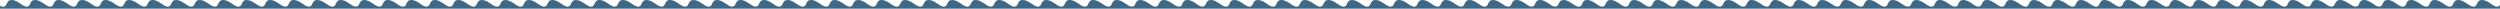
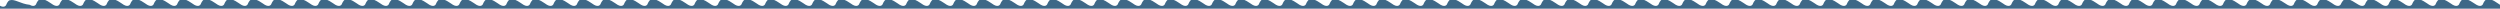
<svg xmlns="http://www.w3.org/2000/svg" id="Layer_1" data-name="Layer 1" version="1.1" viewBox="0 0 1041.9 3.7">
  <defs>
    <style>
      .cls-1 {
        fill: #3e6887;
        stroke-width: 0px;
      }
    </style>
  </defs>
-   <path class="cls-1" d="M1041.9,3.6v-1.6s-.6,1.5-2.7.3c-1.2-.7-3.4-2.8-5.6-2.2-.9.2-1.5,1.9-1.5,1.9,0,0-.6,1.5-2.7.3-1.3-.7-3.5-2.8-5.7-2.2-.9.2-1.5,1.9-1.5,1.9,0,0-.6,1.5-2.7.3-1.2-.7-3.5-2.8-5.6-2.2-.9.2-1.5,1.9-1.5,1.9,0,0-.6,1.5-2.7.3-1.2-.7-3.5-2.8-5.6-2.2-.9.2-1.5,1.9-1.5,1.9,0,0-.6,1.5-2.7.3-1.2-.7-3.5-2.8-5.6-2.2-.9.2-1.5,1.9-1.5,1.9,0,0-.6,1.5-2.7.3-1.2-.7-3.5-2.8-5.6-2.2-.9.2-1.5,1.9-1.5,1.9,0,0-.6,1.5-2.7.3-1.4-.7-3.7-2.8-5.8-2.2-.9.2-1.6,1.9-1.6,1.9,0,0-.6,1.5-2.7.3-1.2-.7-3.5-2.8-5.6-2.2-.9.2-1.5,1.9-1.5,1.9,0,0-.6,1.5-2.7.3-1.2-.7-3.5-2.8-5.6-2.2-.9.2-1.5,1.9-1.5,1.9,0,0-.6,1.5-2.7.3-1.3-.7-3.5-2.8-5.7-2.2-.9.2-1.5,1.9-1.5,1.9,0,0-.6,1.5-2.7.3-1.2-.7-3.5-2.8-5.6-2.2-.9.2-1.5,1.9-1.5,1.9,0,0-.6,1.5-2.7.3-1.2-.7-3.5-2.8-5.6-2.2-.9.2-1.5,1.9-1.5,1.9,0,0-.6,1.5-2.7.3-1.2-.7-3.5-2.8-5.6-2.2-.9.2-1.5,1.9-1.5,1.9,0,0-.6,1.5-2.7.3-1.2-.7-3.5-2.8-5.6-2.2-.9.2-1.5,1.9-1.5,1.9,0,0-.6,1.5-2.7.3-1.2-.7-3.5-2.8-5.6-2.2-.9.2-1.5,1.9-1.5,1.9,0,0-.6,1.5-2.7.3-1.2-.7-3.5-2.8-5.6-2.2-.9.2-1.5,1.9-1.5,1.9,0,0-.6,1.5-2.7.3-1.2-.7-3.5-2.8-5.6-2.2-.9.2-1.5,1.9-1.5,1.9,0,0-.6,1.5-2.7.3-1.2-.7-3.5-2.8-5.6-2.2-.9.2-1.5,1.9-1.5,1.9,0,0-.6,1.5-2.7.3-1.2-.7-3.5-2.8-5.6-2.2-.9.2-1.5,1.9-1.5,1.9,0,0-.6,1.5-2.7.3-1.2-.7-3.5-2.8-5.6-2.2-.9.2-1.5,1.9-1.5,1.9,0,0-.6,1.5-2.7.3-1.2-.7-3.5-2.8-5.6-2.2-.9.2-1.5,1.9-1.5,1.9,0,0-.6,1.5-2.7.3-1.2-.7-3.5-2.8-5.6-2.2-.9.2-1.5,1.9-1.5,1.9,0,0-.6,1.5-2.7.3-1.2-.7-3.5-2.8-5.6-2.2-.9.2-1.5,1.9-1.5,1.9,0,0-.6,1.5-2.7.3-1.2-.7-3.5-2.8-5.6-2.2-.9.2-1.5,1.9-1.5,1.9,0,0-.6,1.5-2.7.3-1.2-.7-3.5-2.8-5.6-2.2-.9.2-1.5,1.9-1.5,1.9,0,0-.6,1.5-2.7.3-1.2-.7-3.5-2.8-5.6-2.2-.9.2-1.5,1.9-1.5,1.9,0,0-.6,1.5-2.7.3-1.2-.7-3.5-2.8-5.6-2.2-.9.2-1.5,1.9-1.5,1.9,0,0-.6,1.5-2.7.3-1.2-.7-3.5-2.8-5.6-2.2-.9.2-1.5,1.9-1.5,1.9,0,0-.6,1.5-2.7.3-1.2-.7-3.5-2.8-5.6-2.2-.9.2-1.5,1.9-1.5,1.9,0,0-.6,1.5-2.7.3-1.2-.7-3.5-2.8-5.6-2.2-.9.2-1.5,1.9-1.5,1.9,0,0-.6,1.5-2.7.3-1.2-.7-3.5-2.8-5.6-2.2-.9.2-1.5,1.9-1.5,1.9,0,0-.6,1.5-2.7.3-1.2-.7-3.5-2.8-5.6-2.2-.9.2-1.5,1.9-1.5,1.9,0,0-.6,1.5-2.7.3-1.2-.7-3.5-2.8-5.6-2.2-.9.2-1.5,1.9-1.5,1.9,0,0-.6,1.5-2.7.3-1.2-.7-3.5-2.8-5.6-2.2-.9.2-1.5,1.9-1.5,1.9,0,0-.6,1.5-2.7.3-1.2-.7-3.5-2.8-5.6-2.2-.9.2-1.5,1.9-1.5,1.9,0,0-.6,1.5-2.7.3-1.2-.7-3.5-2.8-5.6-2.2-.9.2-1.5,1.9-1.5,1.9,0,0-.6,1.5-2.7.3-1.2-.7-3.5-2.8-5.6-2.2-.9.2-1.5,1.9-1.5,1.9,0,0-.6,1.5-2.7.3-1.2-.7-3.5-2.8-5.6-2.2-.9.2-1.5,1.9-1.5,1.9,0,0-.6,1.5-2.7.3-1.2-.7-3.5-2.8-5.6-2.2-.9.2-1.5,1.9-1.5,1.9,0,0-.6,1.5-2.7.3-1.2-.7-3.5-2.8-5.6-2.2-.9.2-1.5,1.9-1.5,1.9,0,0-.6,1.5-2.7.3-1.2-.7-3.5-2.8-5.6-2.2-.9.2-1.5,1.9-1.5,1.9,0,0-.6,1.5-2.7.3-1.2-.7-3.5-2.8-5.6-2.2-.9.2-1.5,1.9-1.5,1.9,0,0-.6,1.5-2.7.3-1.2-.7-3.5-2.8-5.6-2.2-.9.2-1.5,1.9-1.5,1.9,0,0-.6,1.5-2.7.3-1.2-.7-3.5-2.8-5.6-2.2-.9.2-1.5,1.9-1.5,1.9,0,0-.6,1.5-2.7.3-1.2-.7-3.5-2.8-5.6-2.2-.9.2-1.5,1.9-1.5,1.9,0,0-.6,1.5-2.7.3-1.2-.7-3.5-2.8-5.6-2.2-.9.2-1.5,1.9-1.5,1.9,0,0-.6,1.5-2.7.3-1.2-.7-3.5-2.8-5.6-2.2-.9.2-1.5,1.9-1.5,1.9,0,0-.6,1.5-2.7.3-1.2-.7-3.5-2.8-5.6-2.2-.9.2-1.5,1.9-1.5,1.9,0,0-.6,1.5-2.7.3-1.2-.7-3.5-2.8-5.6-2.2-.9.2-1.5,1.9-1.5,1.9,0,0-.6,1.5-2.7.3-1.2-.7-3.5-2.8-5.6-2.2-.9.2-1.5,1.9-1.5,1.9,0,0-.6,1.5-2.7.3-1.2-.7-3.5-2.8-5.6-2.2-.9.2-1.5,1.9-1.5,1.9,0,0-.6,1.5-2.7.3-1.2-.7-3.5-2.8-5.6-2.2-.9.2-1.5,1.9-1.5,1.9,0,0-.6,1.5-2.7.3-1.2-.7-3.5-2.8-5.6-2.2-.9.2-1.5,1.9-1.5,1.9,0,0-.6,1.5-2.7.3-1.2-.7-3.5-2.8-5.6-2.2-.9.2-1.5,1.9-1.5,1.9,0,0-.6,1.5-2.7.3-1.2-.7-3.5-2.8-5.6-2.2-.9.2-1.5,1.9-1.5,1.9,0,0-.6,1.5-2.7.3-1.2-.7-3.5-2.8-5.6-2.2-.9.2-1.5,1.9-1.5,1.9,0,0-.6,1.5-2.7.3-1.2-.7-3.5-2.8-5.6-2.2-.9.2-1.5,1.9-1.5,1.9,0,0-.6,1.5-2.7.3-1.2-.7-3.5-2.8-5.6-2.2-.9.2-1.5,1.9-1.5,1.9,0,0-.6,1.5-2.7.3-1.2-.7-3.5-2.8-5.6-2.2-.9.2-1.5,1.9-1.5,1.9,0,0-.6,1.5-2.7.3-1.2-.7-3.5-2.8-5.6-2.2-.9.2-1.5,1.9-1.5,1.9,0,0-.6,1.5-2.7.3-1.2-.7-3.5-2.8-5.6-2.2-.9.2-1.5,1.9-1.5,1.9,0,0-.6,1.5-2.7.3-1.2-.7-3.5-2.8-5.6-2.2-.9.2-1.5,1.9-1.5,1.9,0,0-.6,1.5-2.7.3-1.2-.7-3.5-2.8-5.6-2.2-.9.2-1.5,1.9-1.5,1.9,0,0-.6,1.5-2.7.3-1.2-.7-3.5-2.8-5.6-2.2-.9.2-1.5,1.9-1.5,1.9,0,0-.6,1.5-2.7.3-1.2-.7-3.5-2.8-5.6-2.2-.9.2-1.5,1.9-1.5,1.9,0,0-.6,1.5-2.7.3-1.2-.7-3.5-2.8-5.6-2.2-.9.2-1.5,1.9-1.5,1.9,0,0-.6,1.5-2.7.3-1.2-.7-3.5-2.8-5.6-2.2-.9.2-1.5,1.9-1.5,1.9,0,0-.6,1.5-2.7.3-1.2-.7-3.5-2.8-5.6-2.2-.9.2-1.5,1.9-1.5,1.9,0,0-.6,1.5-2.7.3-1.2-.7-3.5-2.8-5.6-2.2-.9.2-1.5,1.9-1.5,1.9,0,0-.6,1.5-2.7.3-1.2-.7-3.5-2.8-5.6-2.2-.9.2-1.5,1.9-1.5,1.9,0,0-.6,1.5-2.7.3-1.2-.7-3.5-2.8-5.6-2.2-.9.2-1.5,1.9-1.5,1.9,0,0-.6,1.5-2.7.3-1.2-.7-3.5-2.8-5.6-2.2-.9.2-1.5,1.9-1.5,1.9,0,0-.6,1.5-2.7.3-1.2-.7-3.5-2.8-5.6-2.2-.9.2-1.5,1.9-1.5,1.9,0,0-.6,1.5-2.7.3-1.2-.7-3.5-2.8-5.6-2.2-.9.2-1.5,1.9-1.5,1.9,0,0-.6,1.5-2.7.3-1.2-.7-3.5-2.8-5.6-2.2-.9.2-1.5,1.9-1.5,1.9,0,0-.6,1.5-2.7.3-1.2-.7-3.5-2.8-5.6-2.2-.9.2-1.5,1.9-1.5,1.9,0,0-.6,1.5-2.7.3-1.2-.7-3.5-2.8-5.6-2.2-.9.2-1.5,1.9-1.5,1.9,0,0-.6,1.5-2.7.3-1.2-.7-3.5-2.8-5.6-2.2-.9.2-1.5,1.9-1.5,1.9,0,0-.6,1.5-2.7.3-1.2-.7-3.5-2.8-5.6-2.2-.9.2-1.5,1.9-1.5,1.9,0,0-.6,1.5-2.7.3-1.2-.7-3.5-2.8-5.6-2.2-.9.2-1.5,1.9-1.5,1.9,0,0-.6,1.5-2.7.3-1.2-.7-3.5-2.8-5.6-2.2-.9.2-1.5,1.9-1.5,1.9,0,0-.6,1.5-2.7.3-1.2-.7-3.5-2.8-5.6-2.2-.9.2-1.5,1.9-1.5,1.9,0,0-.6,1.5-2.7.3-1.2-.7-3.5-2.8-5.6-2.2-.9.2-1.5,1.9-1.5,1.9,0,0-.6,1.5-2.7.3-1.2-.7-3.5-2.8-5.6-2.2-.9.2-1.5,1.9-1.5,1.9,0,0-.6,1.5-2.7.3-1.2-.7-3.5-2.8-5.6-2.2-.9.2-1.5,1.9-1.5,1.9,0,0-.6,1.5-2.7.3-1.2-.7-3.5-2.8-5.6-2.2-.9.2-1.5,1.9-1.5,1.9,0,0-.6,1.5-2.7.3-1.2-.7-3.5-2.8-5.6-2.2-.9.2-1.5,1.9-1.5,1.9,0,0-.6,1.5-2.7.3-1.2-.7-3.5-2.8-5.6-2.2-.9.2-1.5,1.9-1.5,1.9,0,0-.6,1.5-2.7.3-1.2-.7-3.5-2.8-5.6-2.2-.9.2-1.5,1.9-1.5,1.9,0,0-.6,1.5-2.7.3-1.2-.7-3.5-2.8-5.6-2.2-.9.2-1.5,1.9-1.5,1.9,0,0-.6,1.5-2.7.3-1.2-.7-3.5-2.8-5.6-2.2-.9.2-1.5,1.9-1.5,1.9,0,0-.6,1.5-2.7.3-1.2-.7-3.5-2.8-5.6-2.2-.9.2-1.5,1.9-1.5,1.9,0,0-.6,1.5-2.7.3-1.2-.7-3.5-2.8-5.6-2.2-.9.2-1.5,1.9-1.5,1.9,0,0-.6,1.5-2.7.3-1.2-.7-3.5-2.8-5.6-2.2-.9.2-1.5,1.9-1.5,1.9,0,0-.6,1.5-2.7.3-1.2-.7-3.5-2.8-5.6-2.2-.9.2-1.5,1.9-1.5,1.9,0,0-.6,1.5-2.7.3-1.2-.7-3.5-2.8-5.6-2.2-.9.2-1.5,1.9-1.5,1.9,0,0-.6,1.5-2.7.3-1.2-.7-3.5-2.8-5.6-2.2-.9.2-1.5,1.9-1.5,1.9,0,0-.6,1.5-2.7.3-1.2-.7-3.5-2.8-5.6-2.2-.9.2-1.5,1.9-1.5,1.9,0,0-.6,1.5-2.7.3-1.2-.7-3.5-2.8-5.6-2.2-.9.2-1.5,1.9-1.5,1.9,0,0-.6,1.5-2.7.3-1.2-.7-3.5-2.8-5.6-2.2-.9.2-1.5,1.9-1.5,1.9,0,0-.6,1.5-2.7.3-1.2-.7-3.5-2.8-5.6-2.2-.9.2-1.5,1.9-1.5,1.9,0,0-.6,1.5-2.7.3-1.2-.7-3.5-2.8-5.6-2.2-.9.2-1.5,1.9-1.5,1.9,0,0-.6,1.5-2.7.3-1.2-.7-3.5-2.8-5.6-2.2-.9.2-1.5,1.9-1.5,1.9,0,0-.6,1.5-2.7.3-1.2-.7-3.5-2.8-5.6-2.2-.9.2-1.5,1.9-1.5,1.9,0,0-.6,1.5-2.7.3-1.2-.7-3.5-2.8-5.6-2.2-.9.2-1.5,1.9-1.5,1.9,0,0-.6,1.5-2.7.3C8.5,1.6,6.2-.5,4.1.1c-.9.2-1.5,1.9-1.5,1.9,0,0-.6,1.5-2.6.4v1.2h1041.9ZM1039.4,2.4h0Z" />
+   <path class="cls-1" d="M1041.9,3.6v-1.6c-1.2-.7-3.4-2.8-5.6-2.2-.9.2-1.5,1.9-1.5,1.9,0,0-.6,1.5-2.7.3-1.3-.7-3.5-2.8-5.7-2.2-.9.2-1.5,1.9-1.5,1.9,0,0-.6,1.5-2.7.3-1.2-.7-3.5-2.8-5.6-2.2-.9.2-1.5,1.9-1.5,1.9,0,0-.6,1.5-2.7.3-1.2-.7-3.5-2.8-5.6-2.2-.9.2-1.5,1.9-1.5,1.9,0,0-.6,1.5-2.7.3-1.2-.7-3.5-2.8-5.6-2.2-.9.2-1.5,1.9-1.5,1.9,0,0-.6,1.5-2.7.3-1.2-.7-3.5-2.8-5.6-2.2-.9.2-1.5,1.9-1.5,1.9,0,0-.6,1.5-2.7.3-1.4-.7-3.7-2.8-5.8-2.2-.9.2-1.6,1.9-1.6,1.9,0,0-.6,1.5-2.7.3-1.2-.7-3.5-2.8-5.6-2.2-.9.2-1.5,1.9-1.5,1.9,0,0-.6,1.5-2.7.3-1.2-.7-3.5-2.8-5.6-2.2-.9.2-1.5,1.9-1.5,1.9,0,0-.6,1.5-2.7.3-1.3-.7-3.5-2.8-5.7-2.2-.9.2-1.5,1.9-1.5,1.9,0,0-.6,1.5-2.7.3-1.2-.7-3.5-2.8-5.6-2.2-.9.2-1.5,1.9-1.5,1.9,0,0-.6,1.5-2.7.3-1.2-.7-3.5-2.8-5.6-2.2-.9.2-1.5,1.9-1.5,1.9,0,0-.6,1.5-2.7.3-1.2-.7-3.5-2.8-5.6-2.2-.9.2-1.5,1.9-1.5,1.9,0,0-.6,1.5-2.7.3-1.2-.7-3.5-2.8-5.6-2.2-.9.2-1.5,1.9-1.5,1.9,0,0-.6,1.5-2.7.3-1.2-.7-3.5-2.8-5.6-2.2-.9.2-1.5,1.9-1.5,1.9,0,0-.6,1.5-2.7.3-1.2-.7-3.5-2.8-5.6-2.2-.9.2-1.5,1.9-1.5,1.9,0,0-.6,1.5-2.7.3-1.2-.7-3.5-2.8-5.6-2.2-.9.2-1.5,1.9-1.5,1.9,0,0-.6,1.5-2.7.3-1.2-.7-3.5-2.8-5.6-2.2-.9.2-1.5,1.9-1.5,1.9,0,0-.6,1.5-2.7.3-1.2-.7-3.5-2.8-5.6-2.2-.9.2-1.5,1.9-1.5,1.9,0,0-.6,1.5-2.7.3-1.2-.7-3.5-2.8-5.6-2.2-.9.2-1.5,1.9-1.5,1.9,0,0-.6,1.5-2.7.3-1.2-.7-3.5-2.8-5.6-2.2-.9.2-1.5,1.9-1.5,1.9,0,0-.6,1.5-2.7.3-1.2-.7-3.5-2.8-5.6-2.2-.9.2-1.5,1.9-1.5,1.9,0,0-.6,1.5-2.7.3-1.2-.7-3.5-2.8-5.6-2.2-.9.2-1.5,1.9-1.5,1.9,0,0-.6,1.5-2.7.3-1.2-.7-3.5-2.8-5.6-2.2-.9.2-1.5,1.9-1.5,1.9,0,0-.6,1.5-2.7.3-1.2-.7-3.5-2.8-5.6-2.2-.9.2-1.5,1.9-1.5,1.9,0,0-.6,1.5-2.7.3-1.2-.7-3.5-2.8-5.6-2.2-.9.2-1.5,1.9-1.5,1.9,0,0-.6,1.5-2.7.3-1.2-.7-3.5-2.8-5.6-2.2-.9.2-1.5,1.9-1.5,1.9,0,0-.6,1.5-2.7.3-1.2-.7-3.5-2.8-5.6-2.2-.9.2-1.5,1.9-1.5,1.9,0,0-.6,1.5-2.7.3-1.2-.7-3.5-2.8-5.6-2.2-.9.2-1.5,1.9-1.5,1.9,0,0-.6,1.5-2.7.3-1.2-.7-3.5-2.8-5.6-2.2-.9.2-1.5,1.9-1.5,1.9,0,0-.6,1.5-2.7.3-1.2-.7-3.5-2.8-5.6-2.2-.9.2-1.5,1.9-1.5,1.9,0,0-.6,1.5-2.7.3-1.2-.7-3.5-2.8-5.6-2.2-.9.2-1.5,1.9-1.5,1.9,0,0-.6,1.5-2.7.3-1.2-.7-3.5-2.8-5.6-2.2-.9.2-1.5,1.9-1.5,1.9,0,0-.6,1.5-2.7.3-1.2-.7-3.5-2.8-5.6-2.2-.9.2-1.5,1.9-1.5,1.9,0,0-.6,1.5-2.7.3-1.2-.7-3.5-2.8-5.6-2.2-.9.2-1.5,1.9-1.5,1.9,0,0-.6,1.5-2.7.3-1.2-.7-3.5-2.8-5.6-2.2-.9.2-1.5,1.9-1.5,1.9,0,0-.6,1.5-2.7.3-1.2-.7-3.5-2.8-5.6-2.2-.9.2-1.5,1.9-1.5,1.9,0,0-.6,1.5-2.7.3-1.2-.7-3.5-2.8-5.6-2.2-.9.2-1.5,1.9-1.5,1.9,0,0-.6,1.5-2.7.3-1.2-.7-3.5-2.8-5.6-2.2-.9.2-1.5,1.9-1.5,1.9,0,0-.6,1.5-2.7.3-1.2-.7-3.5-2.8-5.6-2.2-.9.2-1.5,1.9-1.5,1.9,0,0-.6,1.5-2.7.3-1.2-.7-3.5-2.8-5.6-2.2-.9.2-1.5,1.9-1.5,1.9,0,0-.6,1.5-2.7.3-1.2-.7-3.5-2.8-5.6-2.2-.9.2-1.5,1.9-1.5,1.9,0,0-.6,1.5-2.7.3-1.2-.7-3.5-2.8-5.6-2.2-.9.2-1.5,1.9-1.5,1.9,0,0-.6,1.5-2.7.3-1.2-.7-3.5-2.8-5.6-2.2-.9.2-1.5,1.9-1.5,1.9,0,0-.6,1.5-2.7.3-1.2-.7-3.5-2.8-5.6-2.2-.9.2-1.5,1.9-1.5,1.9,0,0-.6,1.5-2.7.3-1.2-.7-3.5-2.8-5.6-2.2-.9.2-1.5,1.9-1.5,1.9,0,0-.6,1.5-2.7.3-1.2-.7-3.5-2.8-5.6-2.2-.9.2-1.5,1.9-1.5,1.9,0,0-.6,1.5-2.7.3-1.2-.7-3.5-2.8-5.6-2.2-.9.2-1.5,1.9-1.5,1.9,0,0-.6,1.5-2.7.3-1.2-.7-3.5-2.8-5.6-2.2-.9.2-1.5,1.9-1.5,1.9,0,0-.6,1.5-2.7.3-1.2-.7-3.5-2.8-5.6-2.2-.9.2-1.5,1.9-1.5,1.9,0,0-.6,1.5-2.7.3-1.2-.7-3.5-2.8-5.6-2.2-.9.2-1.5,1.9-1.5,1.9,0,0-.6,1.5-2.7.3-1.2-.7-3.5-2.8-5.6-2.2-.9.2-1.5,1.9-1.5,1.9,0,0-.6,1.5-2.7.3-1.2-.7-3.5-2.8-5.6-2.2-.9.2-1.5,1.9-1.5,1.9,0,0-.6,1.5-2.7.3-1.2-.7-3.5-2.8-5.6-2.2-.9.2-1.5,1.9-1.5,1.9,0,0-.6,1.5-2.7.3-1.2-.7-3.5-2.8-5.6-2.2-.9.2-1.5,1.9-1.5,1.9,0,0-.6,1.5-2.7.3-1.2-.7-3.5-2.8-5.6-2.2-.9.2-1.5,1.9-1.5,1.9,0,0-.6,1.5-2.7.3-1.2-.7-3.5-2.8-5.6-2.2-.9.2-1.5,1.9-1.5,1.9,0,0-.6,1.5-2.7.3-1.2-.7-3.5-2.8-5.6-2.2-.9.2-1.5,1.9-1.5,1.9,0,0-.6,1.5-2.7.3-1.2-.7-3.5-2.8-5.6-2.2-.9.2-1.5,1.9-1.5,1.9,0,0-.6,1.5-2.7.3-1.2-.7-3.5-2.8-5.6-2.2-.9.2-1.5,1.9-1.5,1.9,0,0-.6,1.5-2.7.3-1.2-.7-3.5-2.8-5.6-2.2-.9.2-1.5,1.9-1.5,1.9,0,0-.6,1.5-2.7.3-1.2-.7-3.5-2.8-5.6-2.2-.9.2-1.5,1.9-1.5,1.9,0,0-.6,1.5-2.7.3-1.2-.7-3.5-2.8-5.6-2.2-.9.2-1.5,1.9-1.5,1.9,0,0-.6,1.5-2.7.3-1.2-.7-3.5-2.8-5.6-2.2-.9.2-1.5,1.9-1.5,1.9,0,0-.6,1.5-2.7.3-1.2-.7-3.5-2.8-5.6-2.2-.9.2-1.5,1.9-1.5,1.9,0,0-.6,1.5-2.7.3-1.2-.7-3.5-2.8-5.6-2.2-.9.2-1.5,1.9-1.5,1.9,0,0-.6,1.5-2.7.3-1.2-.7-3.5-2.8-5.6-2.2-.9.2-1.5,1.9-1.5,1.9,0,0-.6,1.5-2.7.3-1.2-.7-3.5-2.8-5.6-2.2-.9.2-1.5,1.9-1.5,1.9,0,0-.6,1.5-2.7.3-1.2-.7-3.5-2.8-5.6-2.2-.9.2-1.5,1.9-1.5,1.9,0,0-.6,1.5-2.7.3-1.2-.7-3.5-2.8-5.6-2.2-.9.2-1.5,1.9-1.5,1.9,0,0-.6,1.5-2.7.3-1.2-.7-3.5-2.8-5.6-2.2-.9.2-1.5,1.9-1.5,1.9,0,0-.6,1.5-2.7.3-1.2-.7-3.5-2.8-5.6-2.2-.9.2-1.5,1.9-1.5,1.9,0,0-.6,1.5-2.7.3-1.2-.7-3.5-2.8-5.6-2.2-.9.2-1.5,1.9-1.5,1.9,0,0-.6,1.5-2.7.3-1.2-.7-3.5-2.8-5.6-2.2-.9.2-1.5,1.9-1.5,1.9,0,0-.6,1.5-2.7.3-1.2-.7-3.5-2.8-5.6-2.2-.9.2-1.5,1.9-1.5,1.9,0,0-.6,1.5-2.7.3-1.2-.7-3.5-2.8-5.6-2.2-.9.2-1.5,1.9-1.5,1.9,0,0-.6,1.5-2.7.3-1.2-.7-3.5-2.8-5.6-2.2-.9.2-1.5,1.9-1.5,1.9,0,0-.6,1.5-2.7.3-1.2-.7-3.5-2.8-5.6-2.2-.9.2-1.5,1.9-1.5,1.9,0,0-.6,1.5-2.7.3-1.2-.7-3.5-2.8-5.6-2.2-.9.2-1.5,1.9-1.5,1.9,0,0-.6,1.5-2.7.3-1.2-.7-3.5-2.8-5.6-2.2-.9.2-1.5,1.9-1.5,1.9,0,0-.6,1.5-2.7.3-1.2-.7-3.5-2.8-5.6-2.2-.9.2-1.5,1.9-1.5,1.9,0,0-.6,1.5-2.7.3-1.2-.7-3.5-2.8-5.6-2.2-.9.2-1.5,1.9-1.5,1.9,0,0-.6,1.5-2.7.3-1.2-.7-3.5-2.8-5.6-2.2-.9.2-1.5,1.9-1.5,1.9,0,0-.6,1.5-2.7.3-1.2-.7-3.5-2.8-5.6-2.2-.9.2-1.5,1.9-1.5,1.9,0,0-.6,1.5-2.7.3-1.2-.7-3.5-2.8-5.6-2.2-.9.2-1.5,1.9-1.5,1.9,0,0-.6,1.5-2.7.3-1.2-.7-3.5-2.8-5.6-2.2-.9.2-1.5,1.9-1.5,1.9,0,0-.6,1.5-2.7.3-1.2-.7-3.5-2.8-5.6-2.2-.9.2-1.5,1.9-1.5,1.9,0,0-.6,1.5-2.7.3-1.2-.7-3.5-2.8-5.6-2.2-.9.2-1.5,1.9-1.5,1.9,0,0-.6,1.5-2.7.3-1.2-.7-3.5-2.8-5.6-2.2-.9.2-1.5,1.9-1.5,1.9,0,0-.6,1.5-2.7.3-1.2-.7-3.5-2.8-5.6-2.2-.9.2-1.5,1.9-1.5,1.9,0,0-.6,1.5-2.7.3-1.2-.7-3.5-2.8-5.6-2.2-.9.2-1.5,1.9-1.5,1.9,0,0-.6,1.5-2.7.3-1.2-.7-3.5-2.8-5.6-2.2-.9.2-1.5,1.9-1.5,1.9,0,0-.6,1.5-2.7.3-1.2-.7-3.5-2.8-5.6-2.2-.9.2-1.5,1.9-1.5,1.9,0,0-.6,1.5-2.7.3-1.2-.7-3.5-2.8-5.6-2.2-.9.2-1.5,1.9-1.5,1.9,0,0-.6,1.5-2.7.3-1.2-.7-3.5-2.8-5.6-2.2-.9.2-1.5,1.9-1.5,1.9,0,0-.6,1.5-2.7.3-1.2-.7-3.5-2.8-5.6-2.2-.9.2-1.5,1.9-1.5,1.9,0,0-.6,1.5-2.7.3-1.2-.7-3.5-2.8-5.6-2.2-.9.2-1.5,1.9-1.5,1.9,0,0-.6,1.5-2.7.3-1.2-.7-3.5-2.8-5.6-2.2-.9.2-1.5,1.9-1.5,1.9,0,0-.6,1.5-2.7.3-1.2-.7-3.5-2.8-5.6-2.2-.9.2-1.5,1.9-1.5,1.9,0,0-.6,1.5-2.7.3-1.2-.7-3.5-2.8-5.6-2.2-.9.2-1.5,1.9-1.5,1.9,0,0-.6,1.5-2.7.3-1.2-.7-3.5-2.8-5.6-2.2-.9.2-1.5,1.9-1.5,1.9,0,0-.6,1.5-2.7.3-1.2-.7-3.5-2.8-5.6-2.2-.9.2-1.5,1.9-1.5,1.9,0,0-.6,1.5-2.7.3-1.2-.7-3.5-2.8-5.6-2.2-.9.2-1.5,1.9-1.5,1.9,0,0-.6,1.5-2.7.3-1.2-.7-3.5-2.8-5.6-2.2-.9.2-1.5,1.9-1.5,1.9,0,0-.6,1.5-2.7.3-1.2-.7-3.5-2.8-5.6-2.2-.9.2-1.5,1.9-1.5,1.9,0,0-.6,1.5-2.7.3C8.5,1.6,6.2-.5,4.1.1c-.9.2-1.5,1.9-1.5,1.9,0,0-.6,1.5-2.6.4v1.2h1041.9ZM1039.4,2.4h0Z" />
</svg>